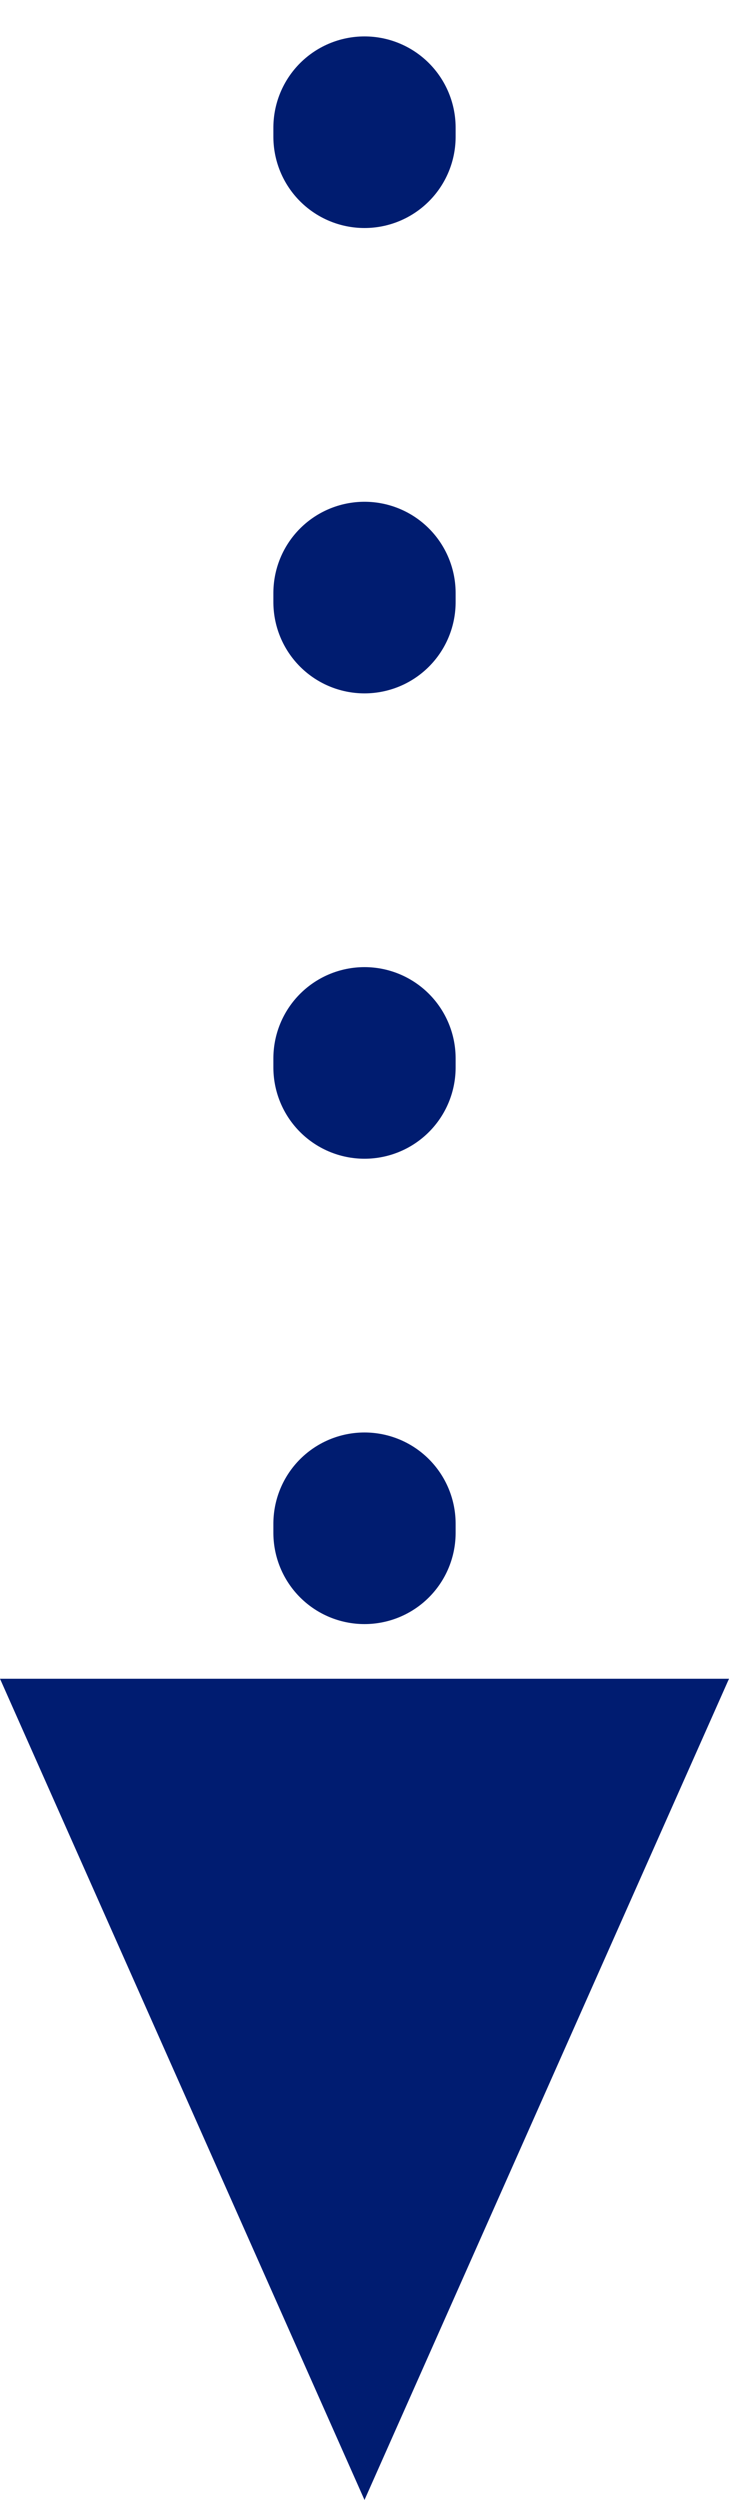
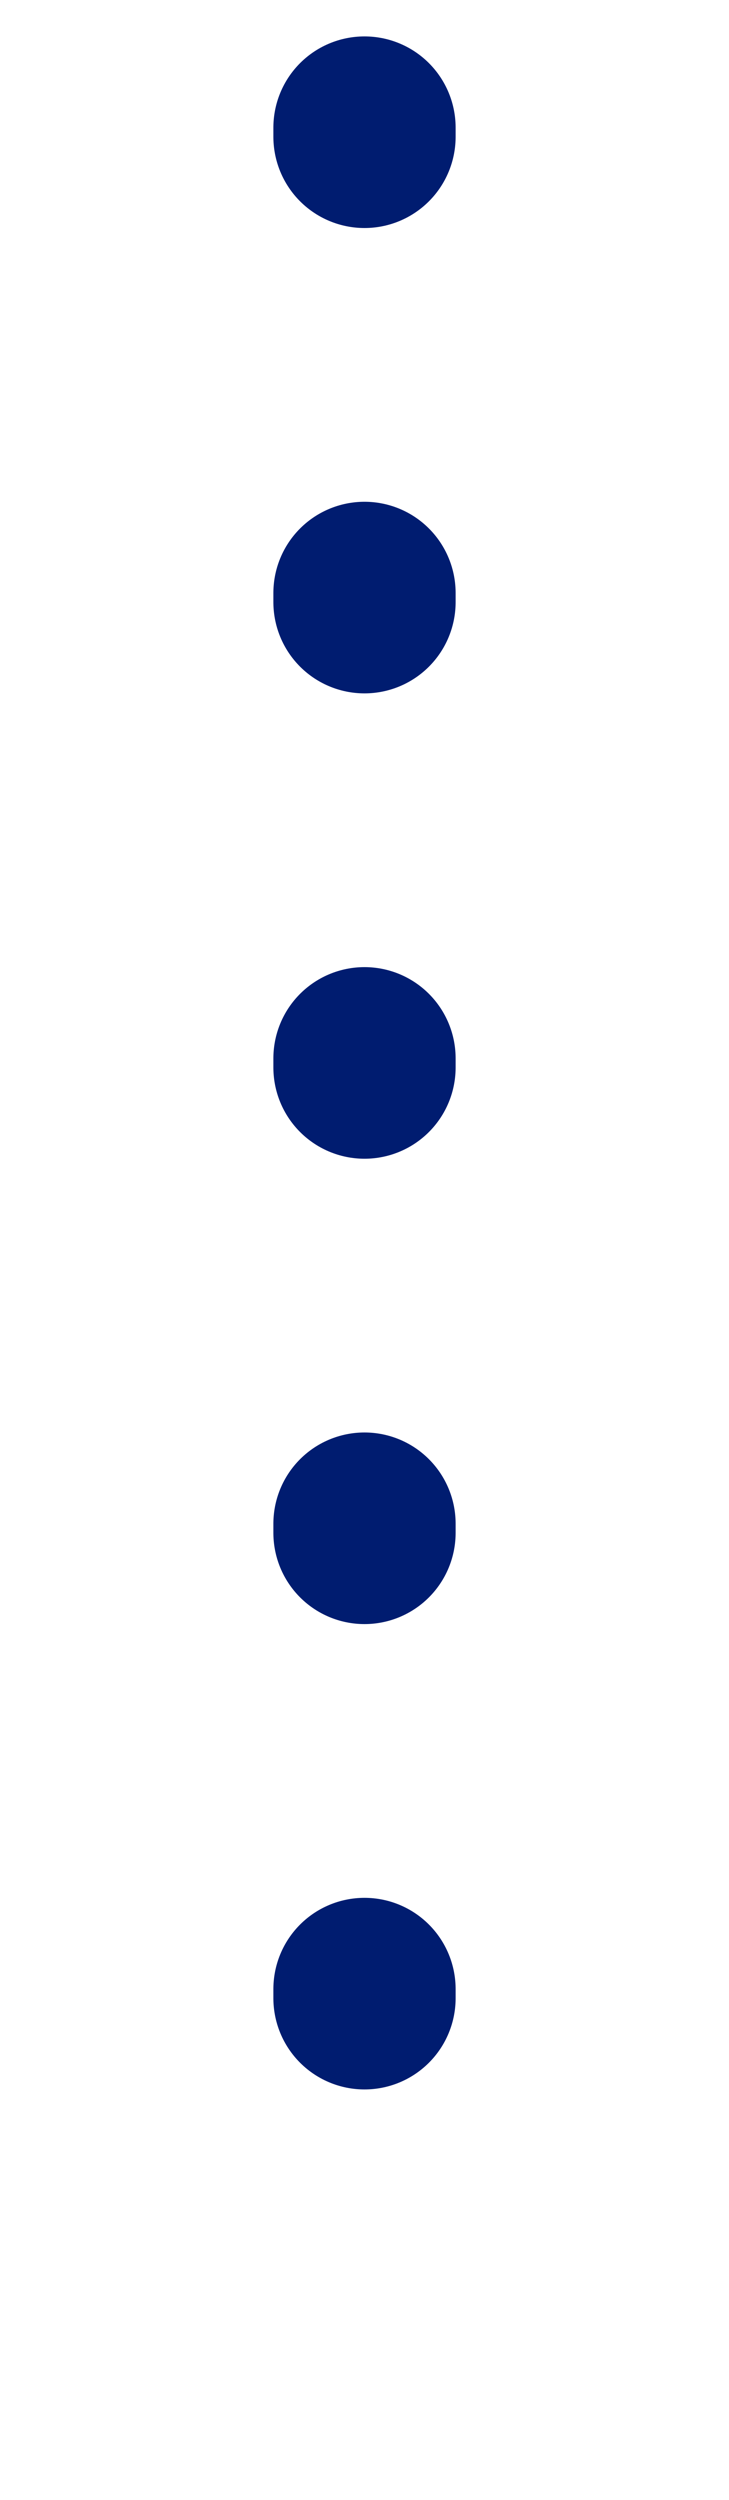
<svg xmlns="http://www.w3.org/2000/svg" width="8" height="27.398" viewBox="0 0 8 27.398">
  <g id="Group_2661" data-name="Group 2661" transform="translate(8 1) rotate(90)">
    <line id="Line_166" data-name="Line 166" x1="20.899" transform="translate(0 4)" fill="none" stroke="#001c70" stroke-linecap="round" stroke-width="2" stroke-dasharray="0.1 5" />
-     <path id="Polygon_11" data-name="Polygon 11" d="M4,0,8,9H0Z" transform="translate(26.398) rotate(90)" fill="#001c71" />
  </g>
</svg>